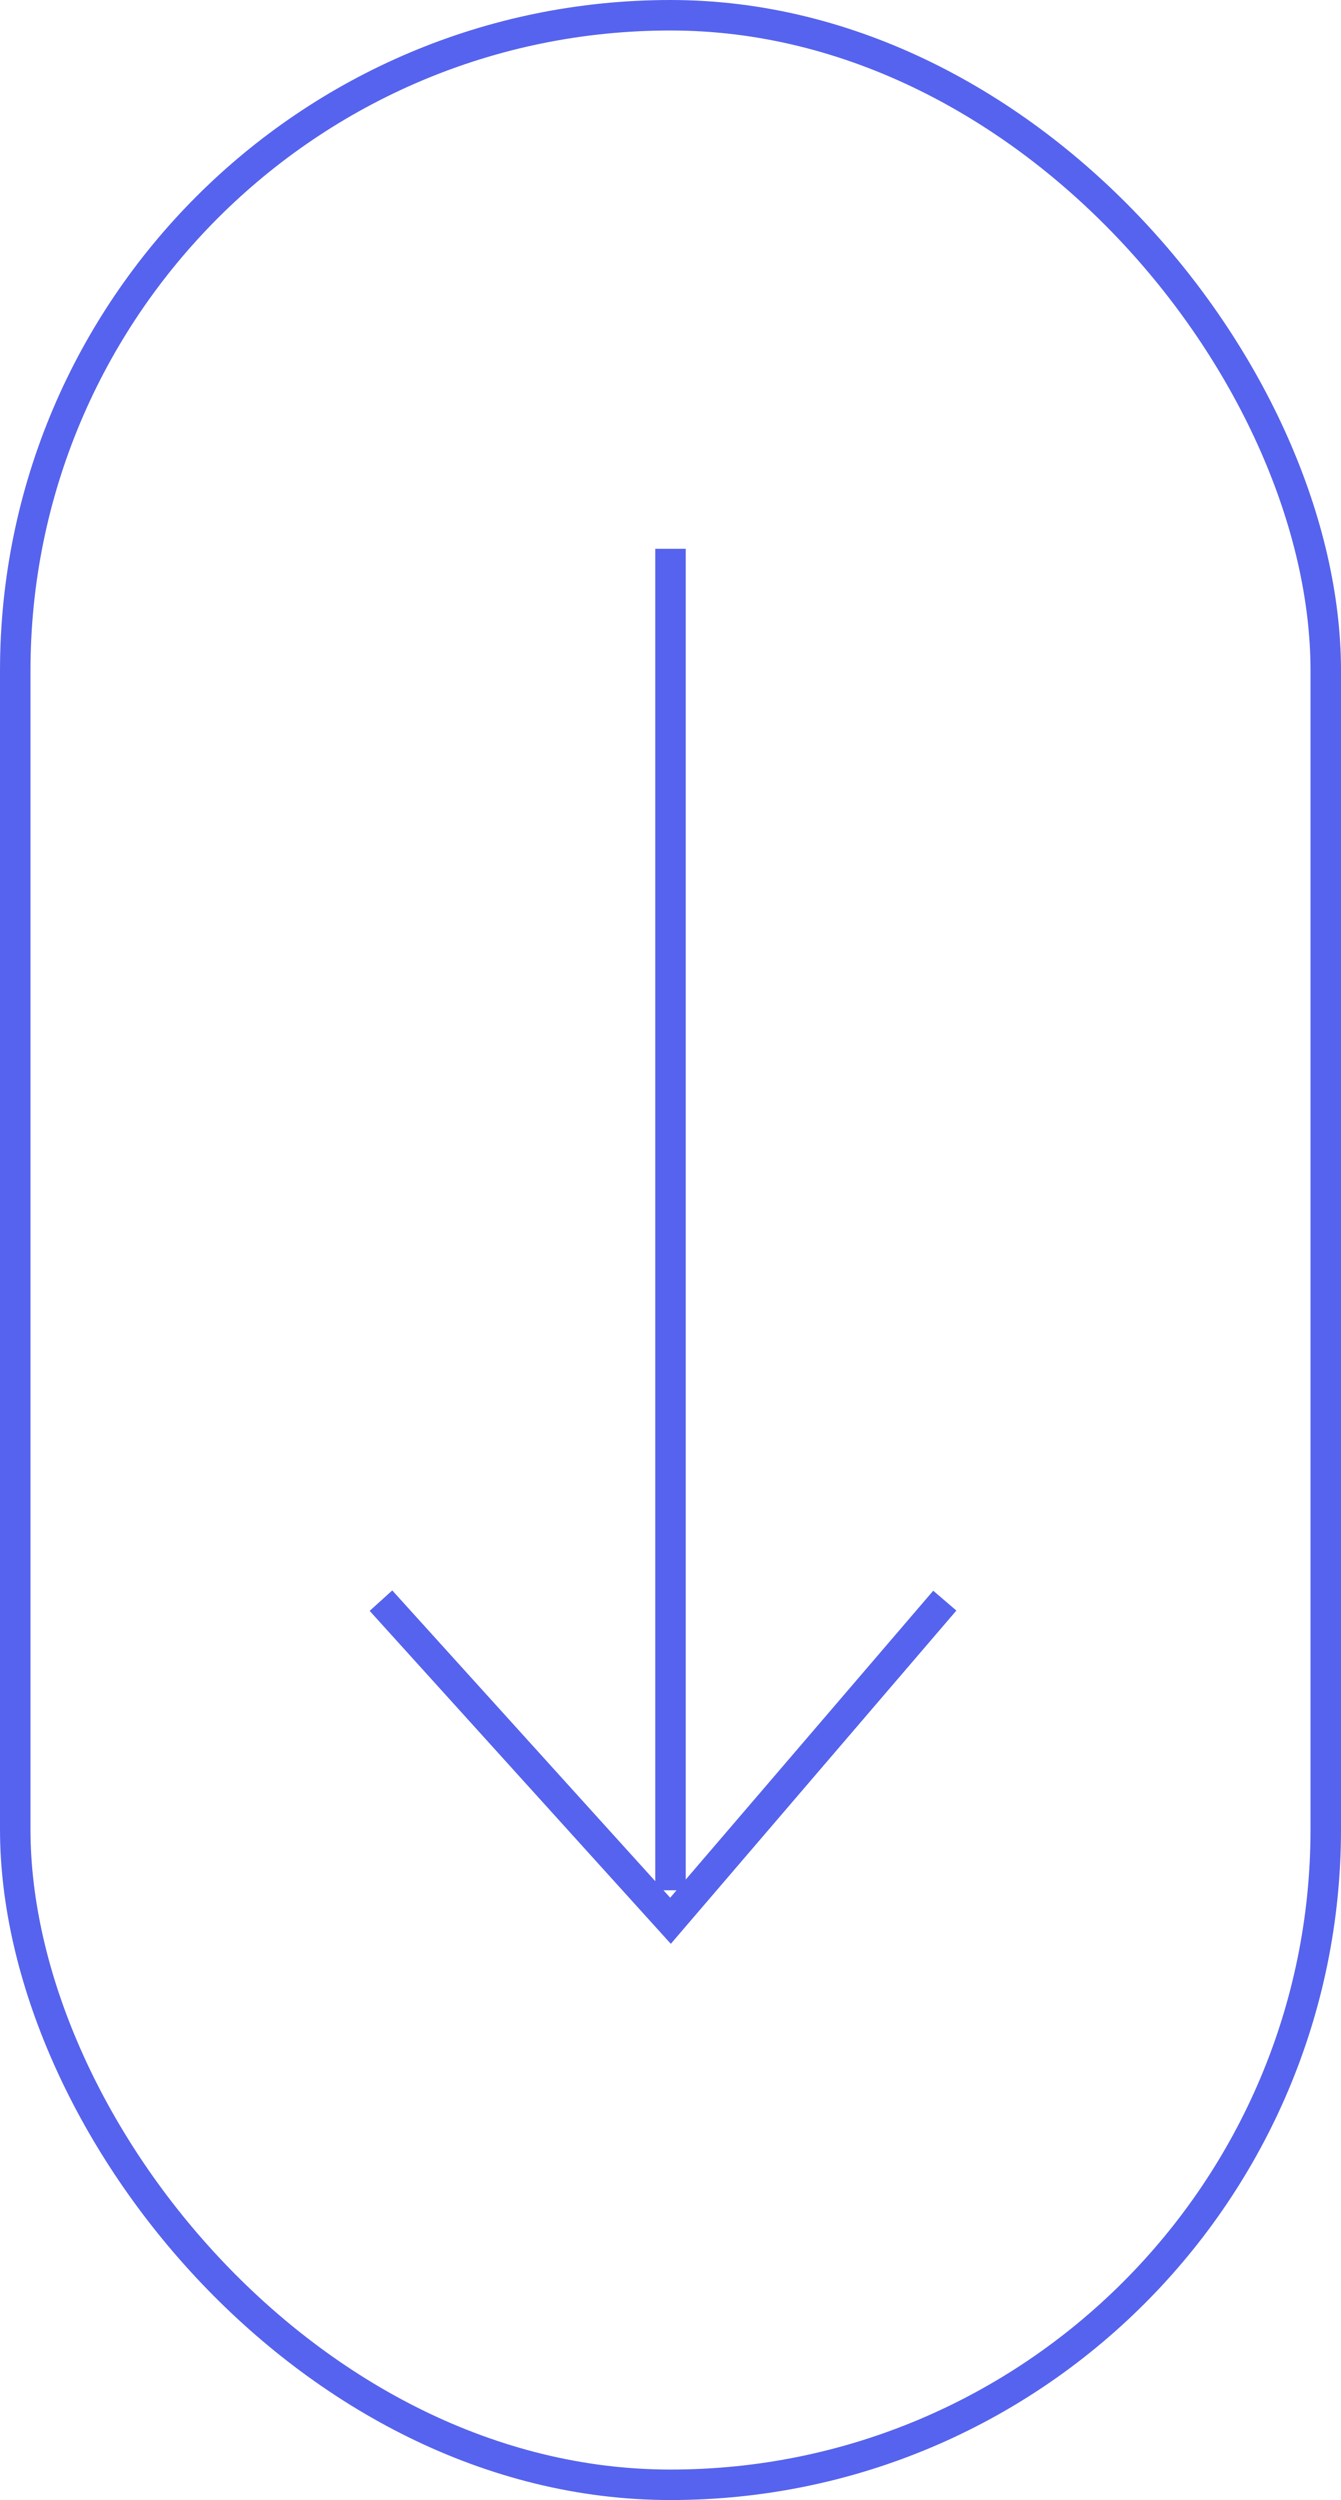
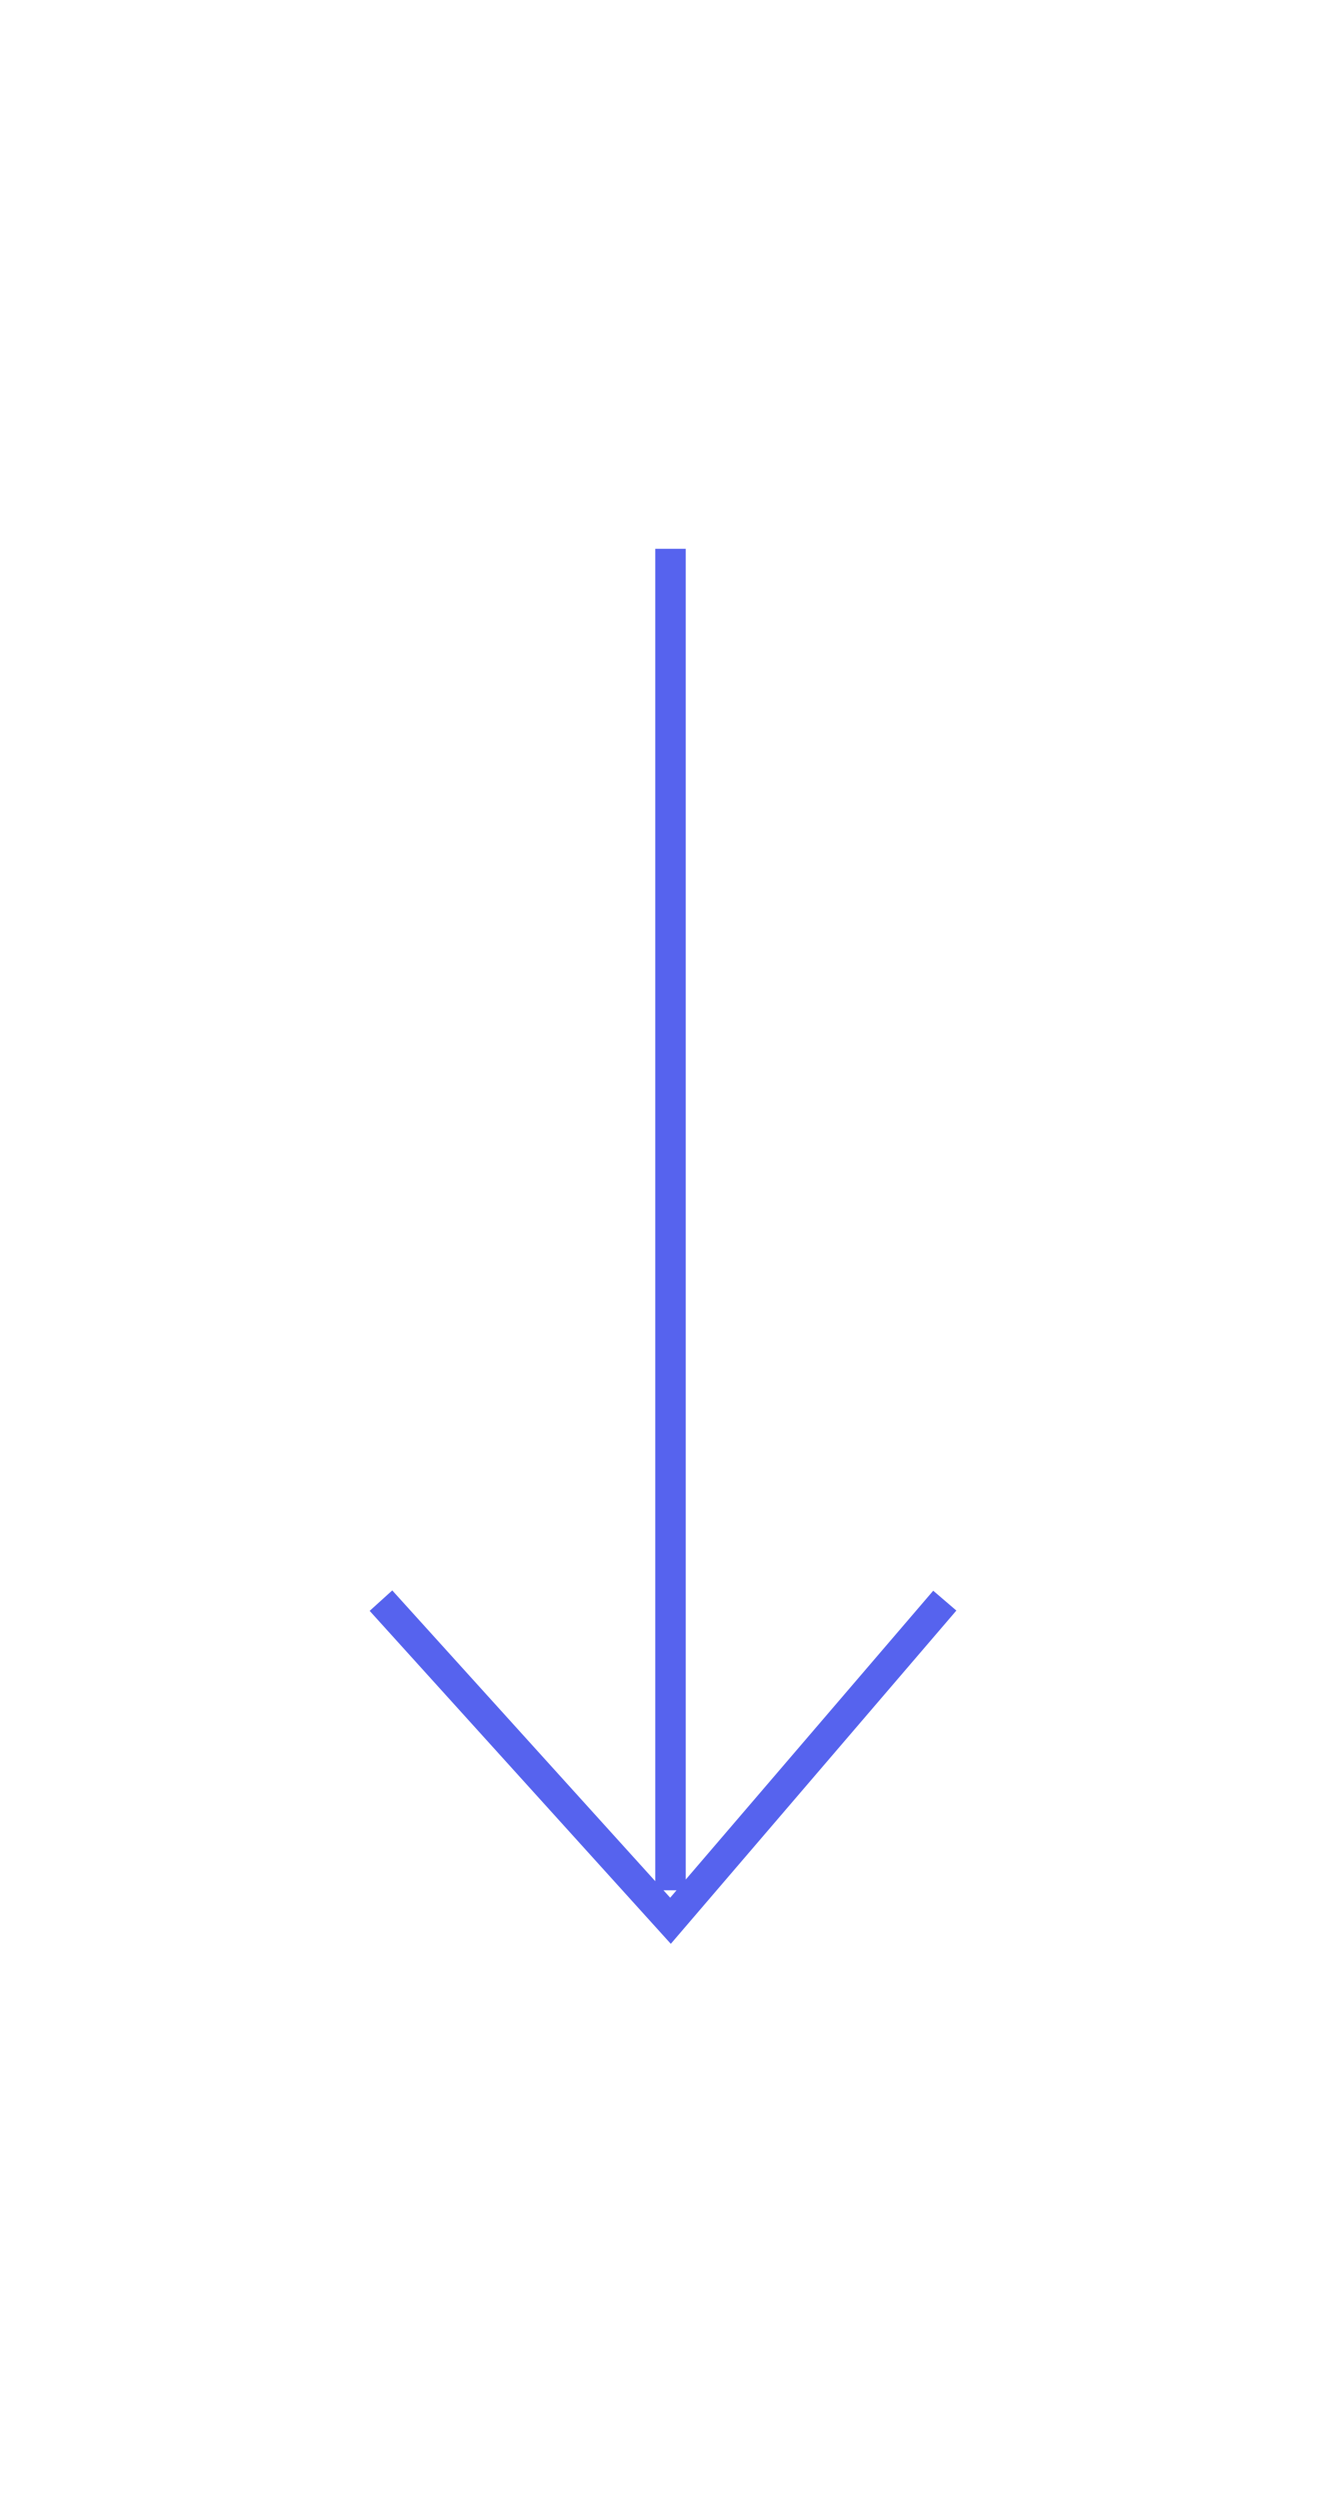
<svg xmlns="http://www.w3.org/2000/svg" width="44" height="82" viewBox="0 0 44 82" fill="none">
-   <rect x="0.5" y="0.5" width="43" height="81" rx="21.5" stroke="#5663EE" />
  <path d="M22 18V62M12.5 52.5L22 63L31 52.5" stroke="#5663EE" />
</svg>